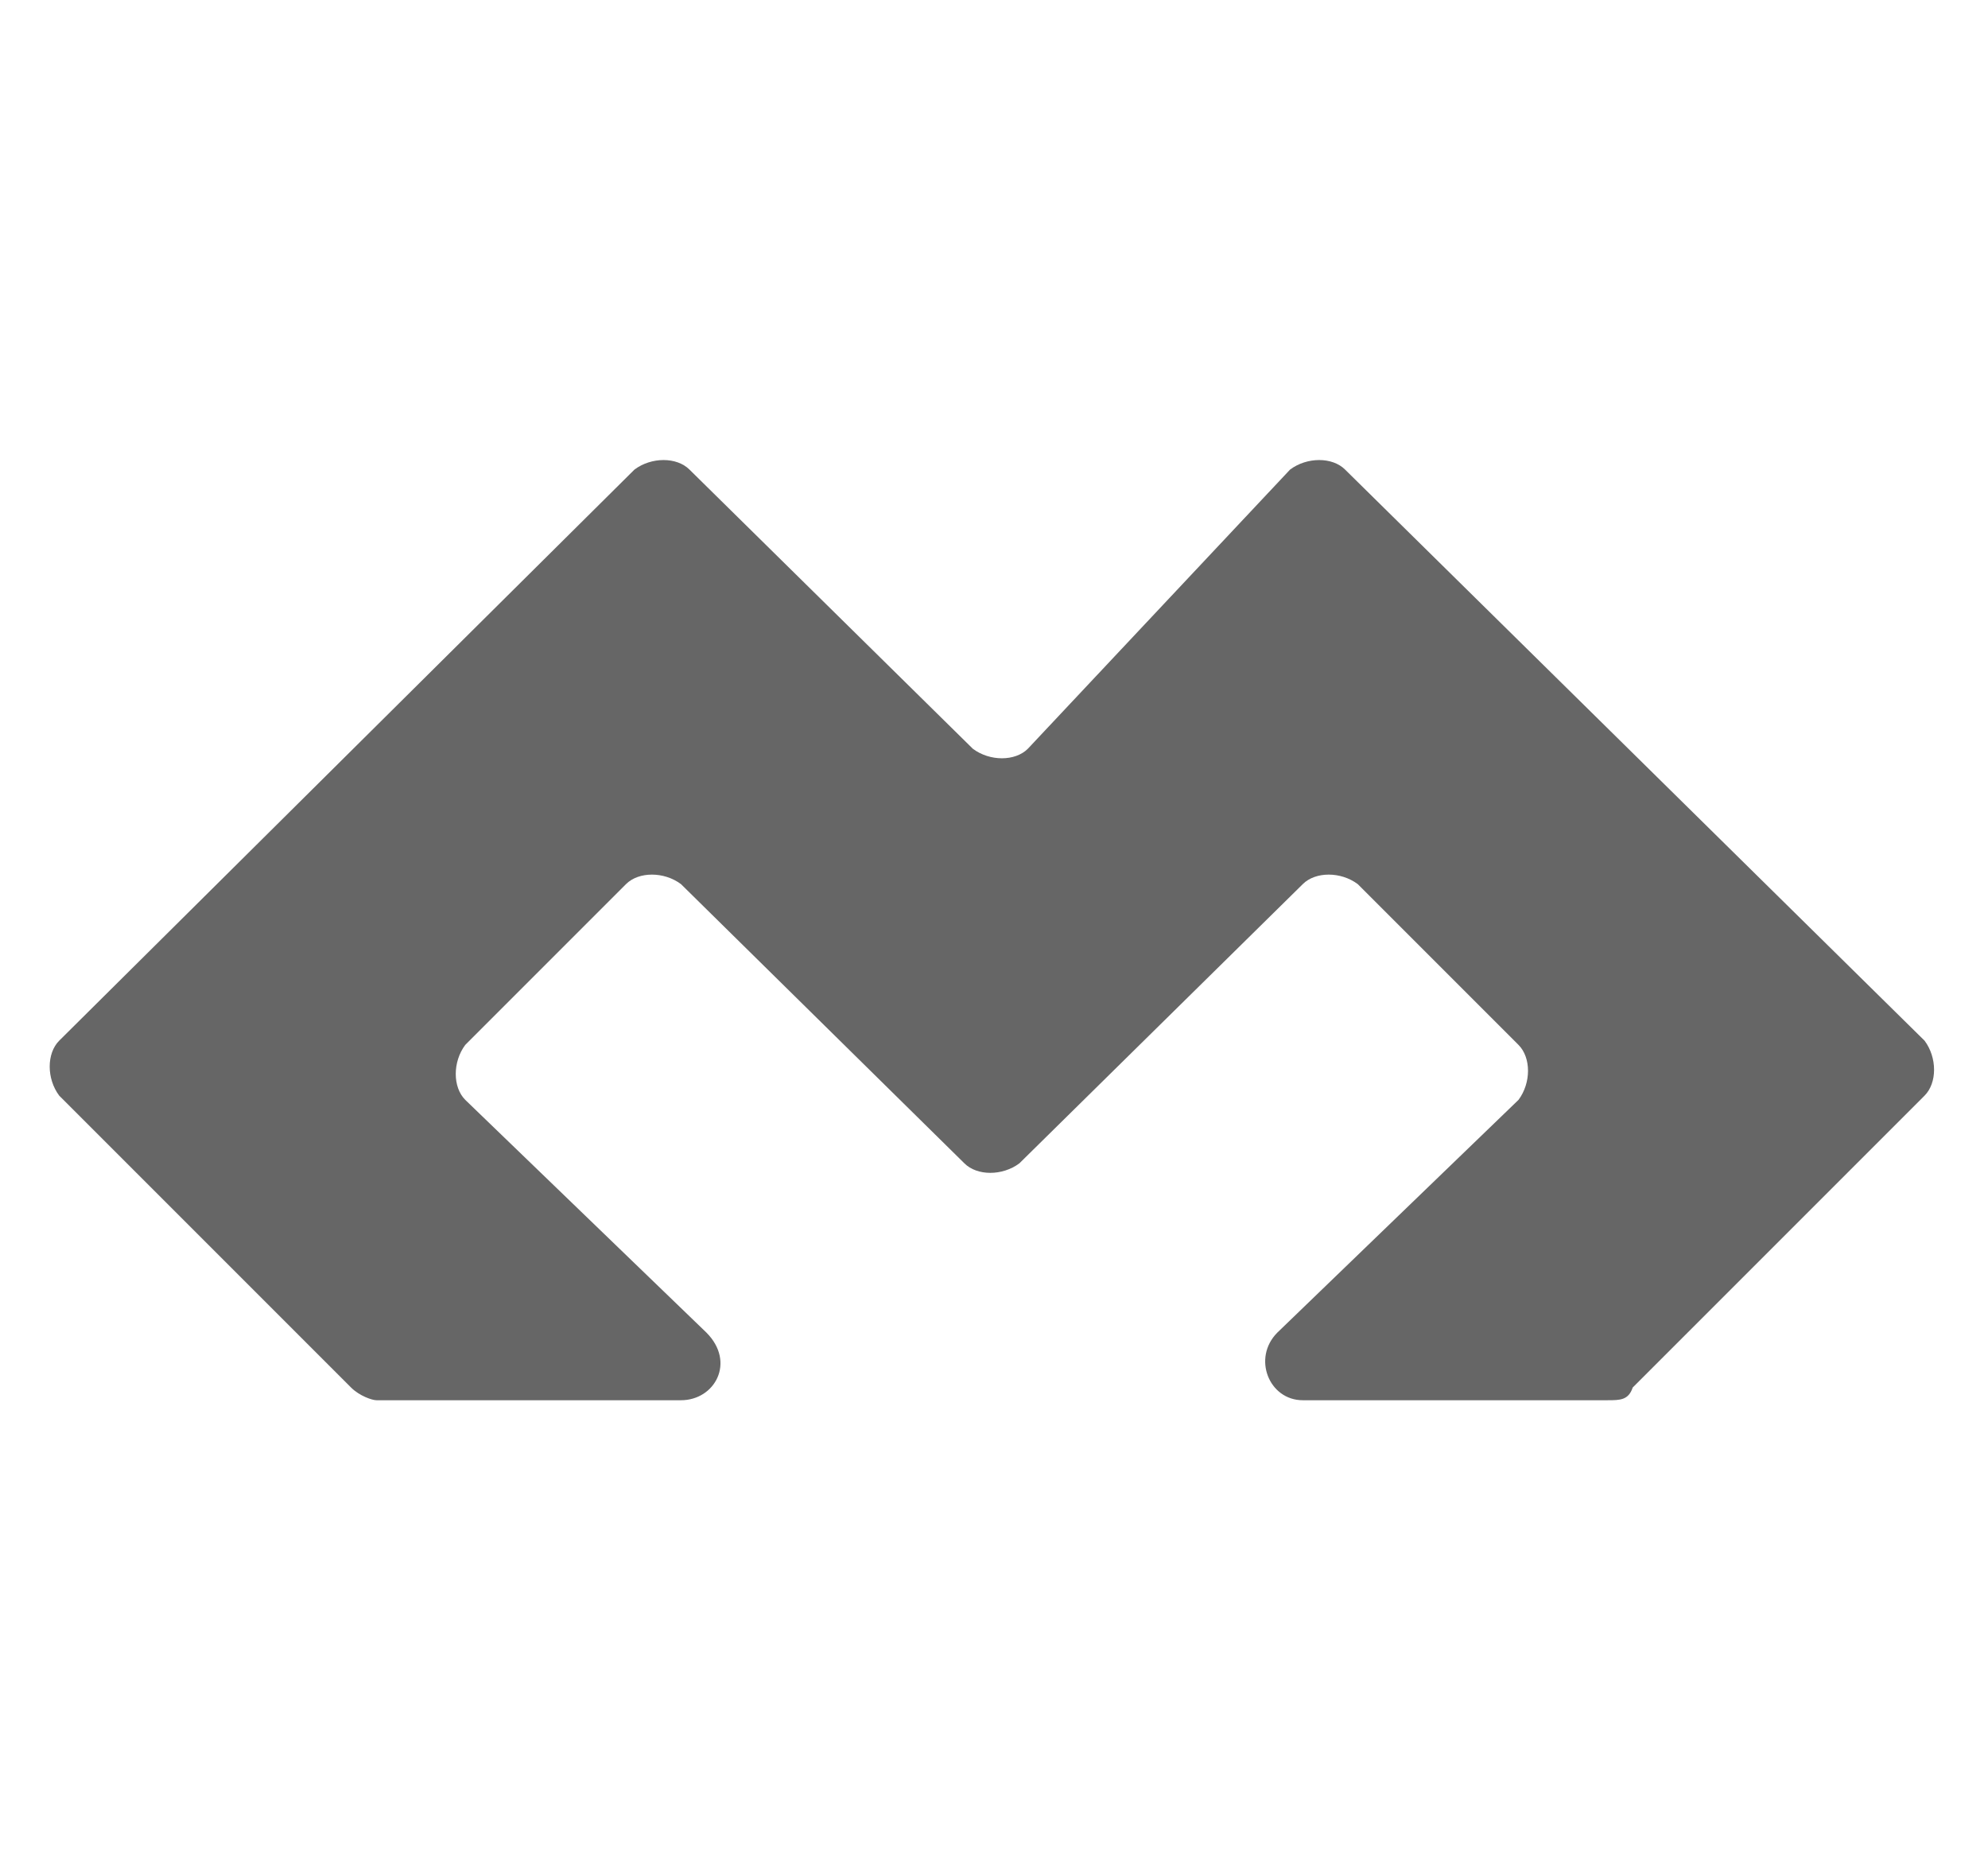
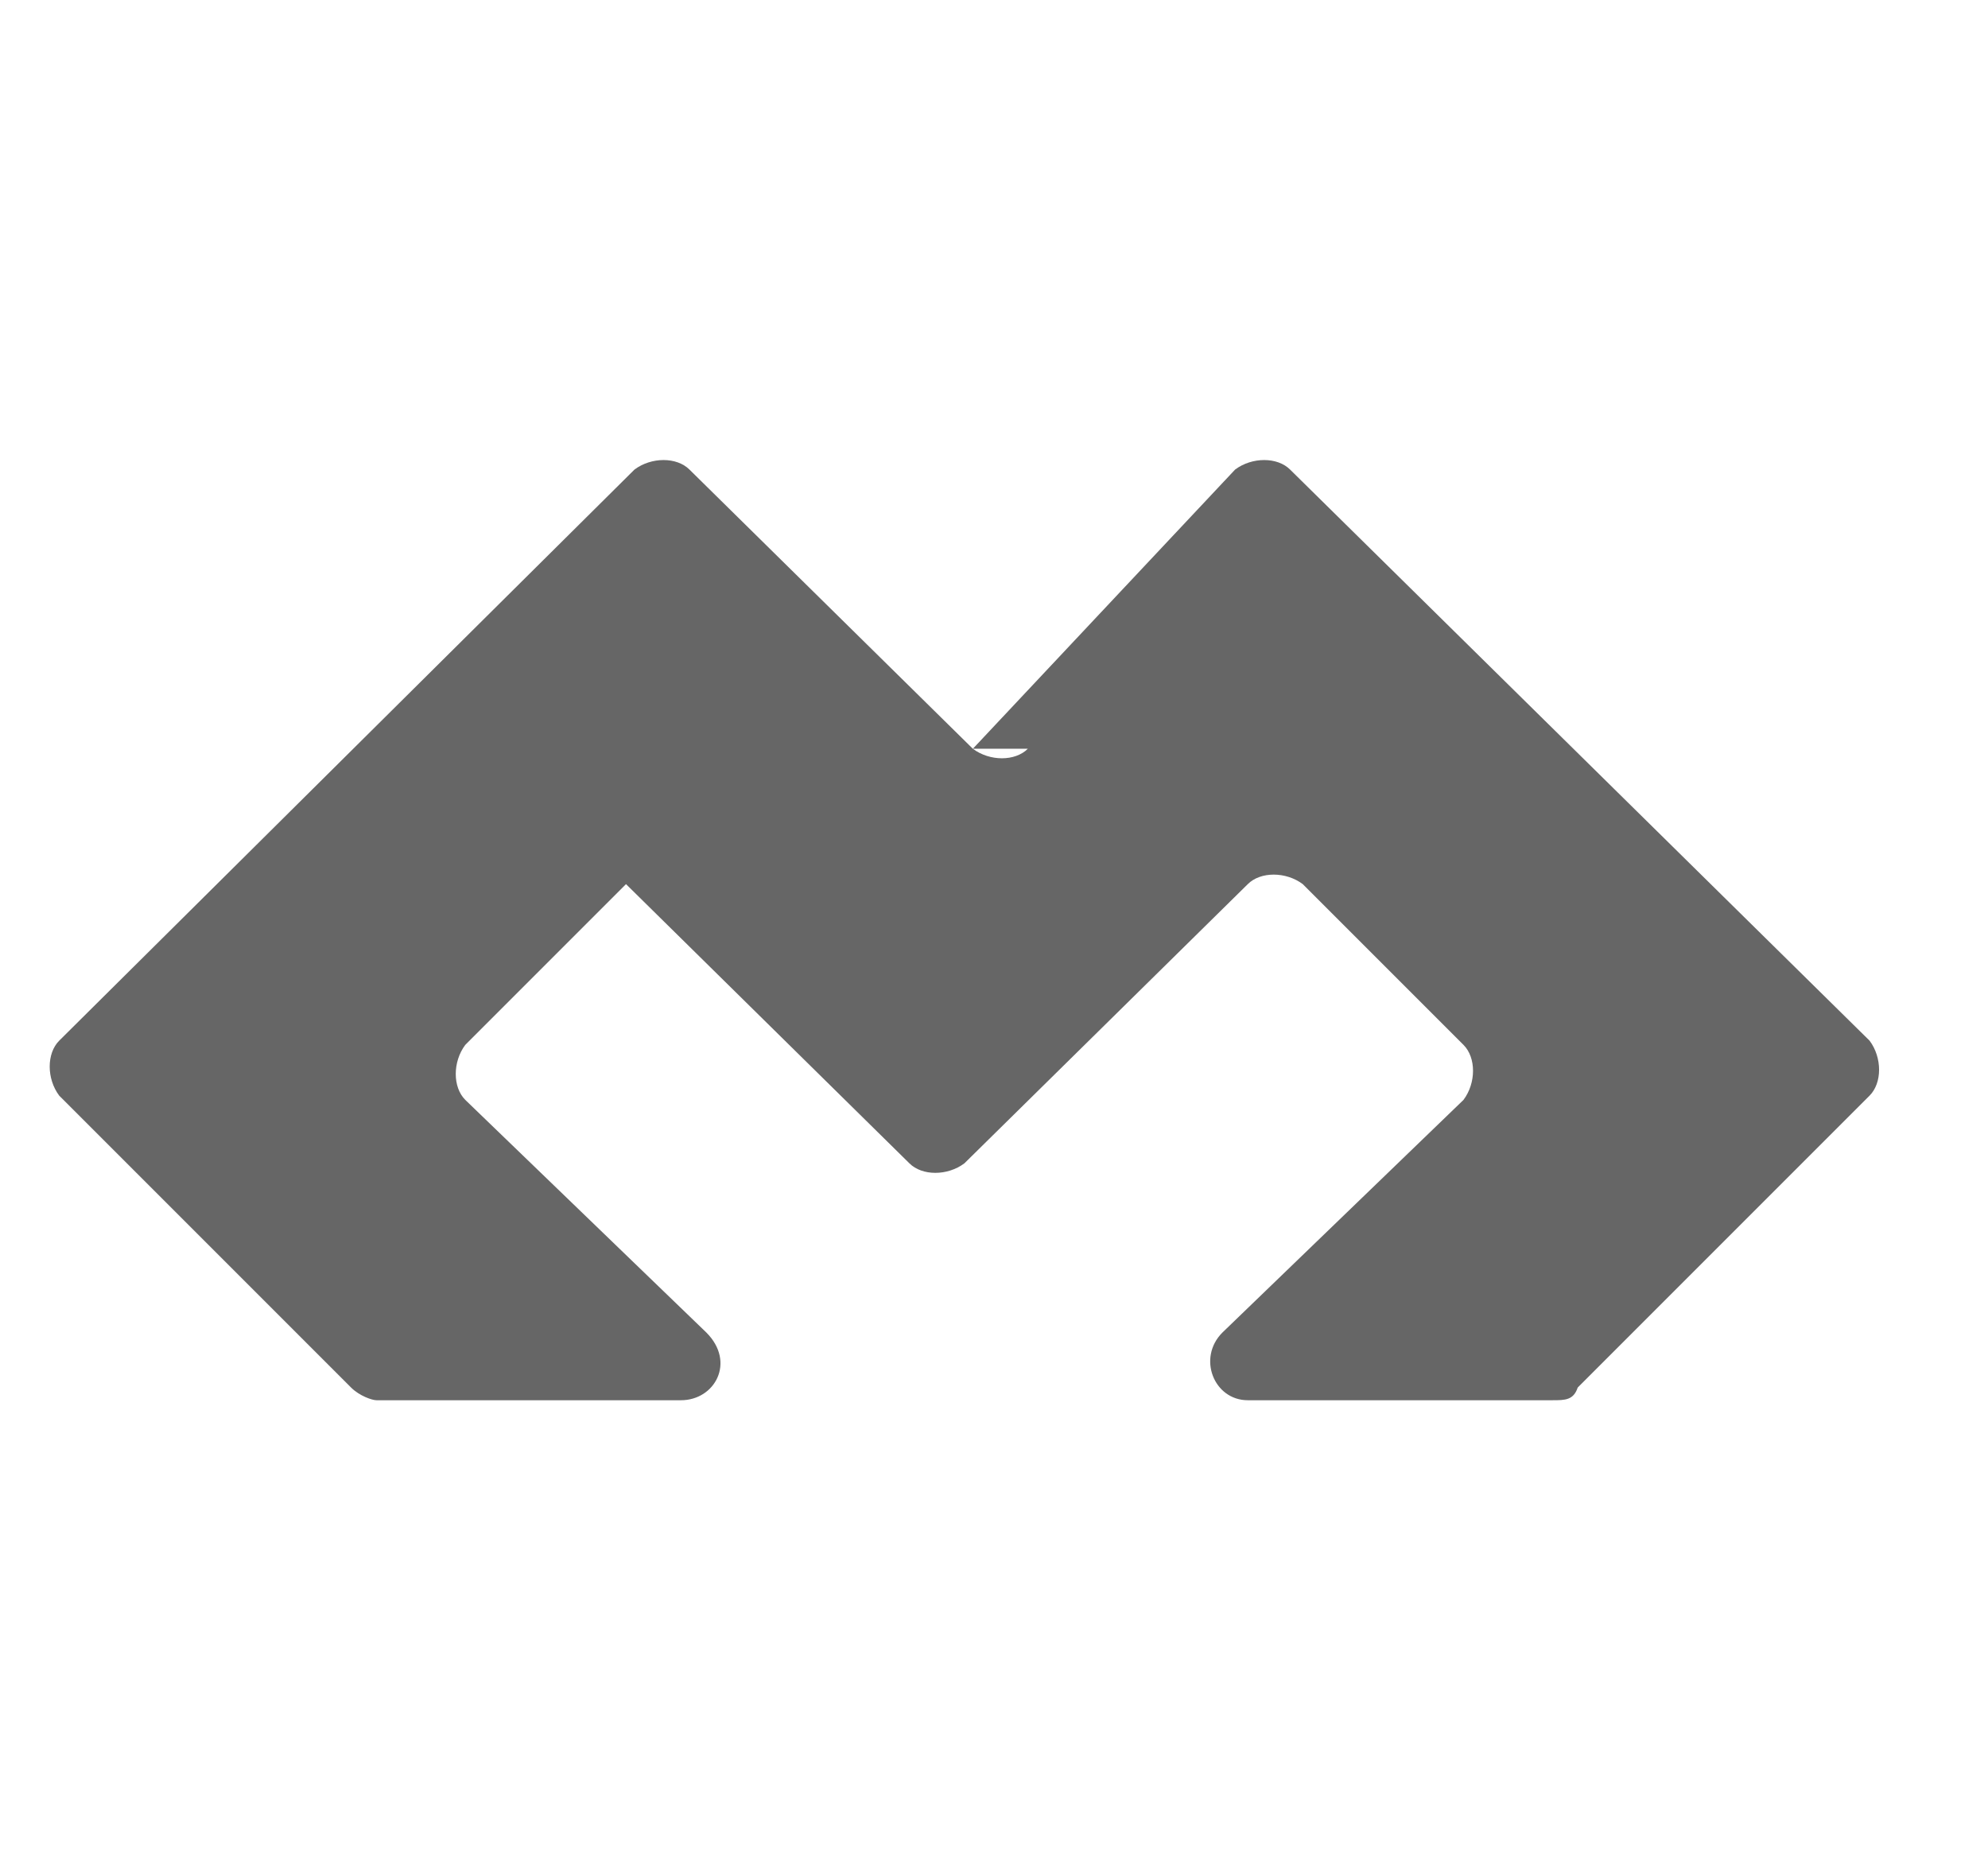
<svg xmlns="http://www.w3.org/2000/svg" id="Layer_1" version="1.1" viewBox="0 0 47 44">
  <defs>
    <style>
      .st0 {
        fill: #666;
        fill-rule: evenodd;
      }
    </style>
  </defs>
-   <path class="st0" d="M24.3,17.7c-.3.3-.9.3-1.3,0l-6.7-6.6c-.3-.3-.9-.3-1.3,0L1.4,24.6c-.3.3-.3.9,0,1.3l6.9,6.9c.2.2.5.3.6.3h7.2c.8,0,1.3-.9.6-1.6l-5.7-5.5c-.3-.3-.3-.9,0-1.3l3.8-3.8c.3-.3.9-.3,1.3,0l6.7,6.6c.3.3.9.3,1.3,0l6.7-6.6c.3-.3.9-.3,1.3,0l3.8,3.8c.3.3.3.9,0,1.3l-5.7,5.5c-.6.6-.2,1.6.6,1.6h7.2c.3,0,.5,0,.6-.3l6.9-6.9c.3-.3.3-.9,0-1.3l-13.7-13.5c-.3-.3-.9-.3-1.3,0,0,0-6.2,6.6-6.2,6.6Z" />
+   <path class="st0" d="M24.3,17.7c-.3.3-.9.3-1.3,0l-6.7-6.6c-.3-.3-.9-.3-1.3,0L1.4,24.6c-.3.3-.3.9,0,1.3l6.9,6.9c.2.2.5.3.6.3h7.2c.8,0,1.3-.9.6-1.6l-5.7-5.5c-.3-.3-.3-.9,0-1.3l3.8-3.8l6.7,6.6c.3.3.9.3,1.3,0l6.7-6.6c.3-.3.9-.3,1.3,0l3.8,3.8c.3.3.3.9,0,1.3l-5.7,5.5c-.6.6-.2,1.6.6,1.6h7.2c.3,0,.5,0,.6-.3l6.9-6.9c.3-.3.3-.9,0-1.3l-13.7-13.5c-.3-.3-.9-.3-1.3,0,0,0-6.2,6.6-6.2,6.6Z" />
</svg>